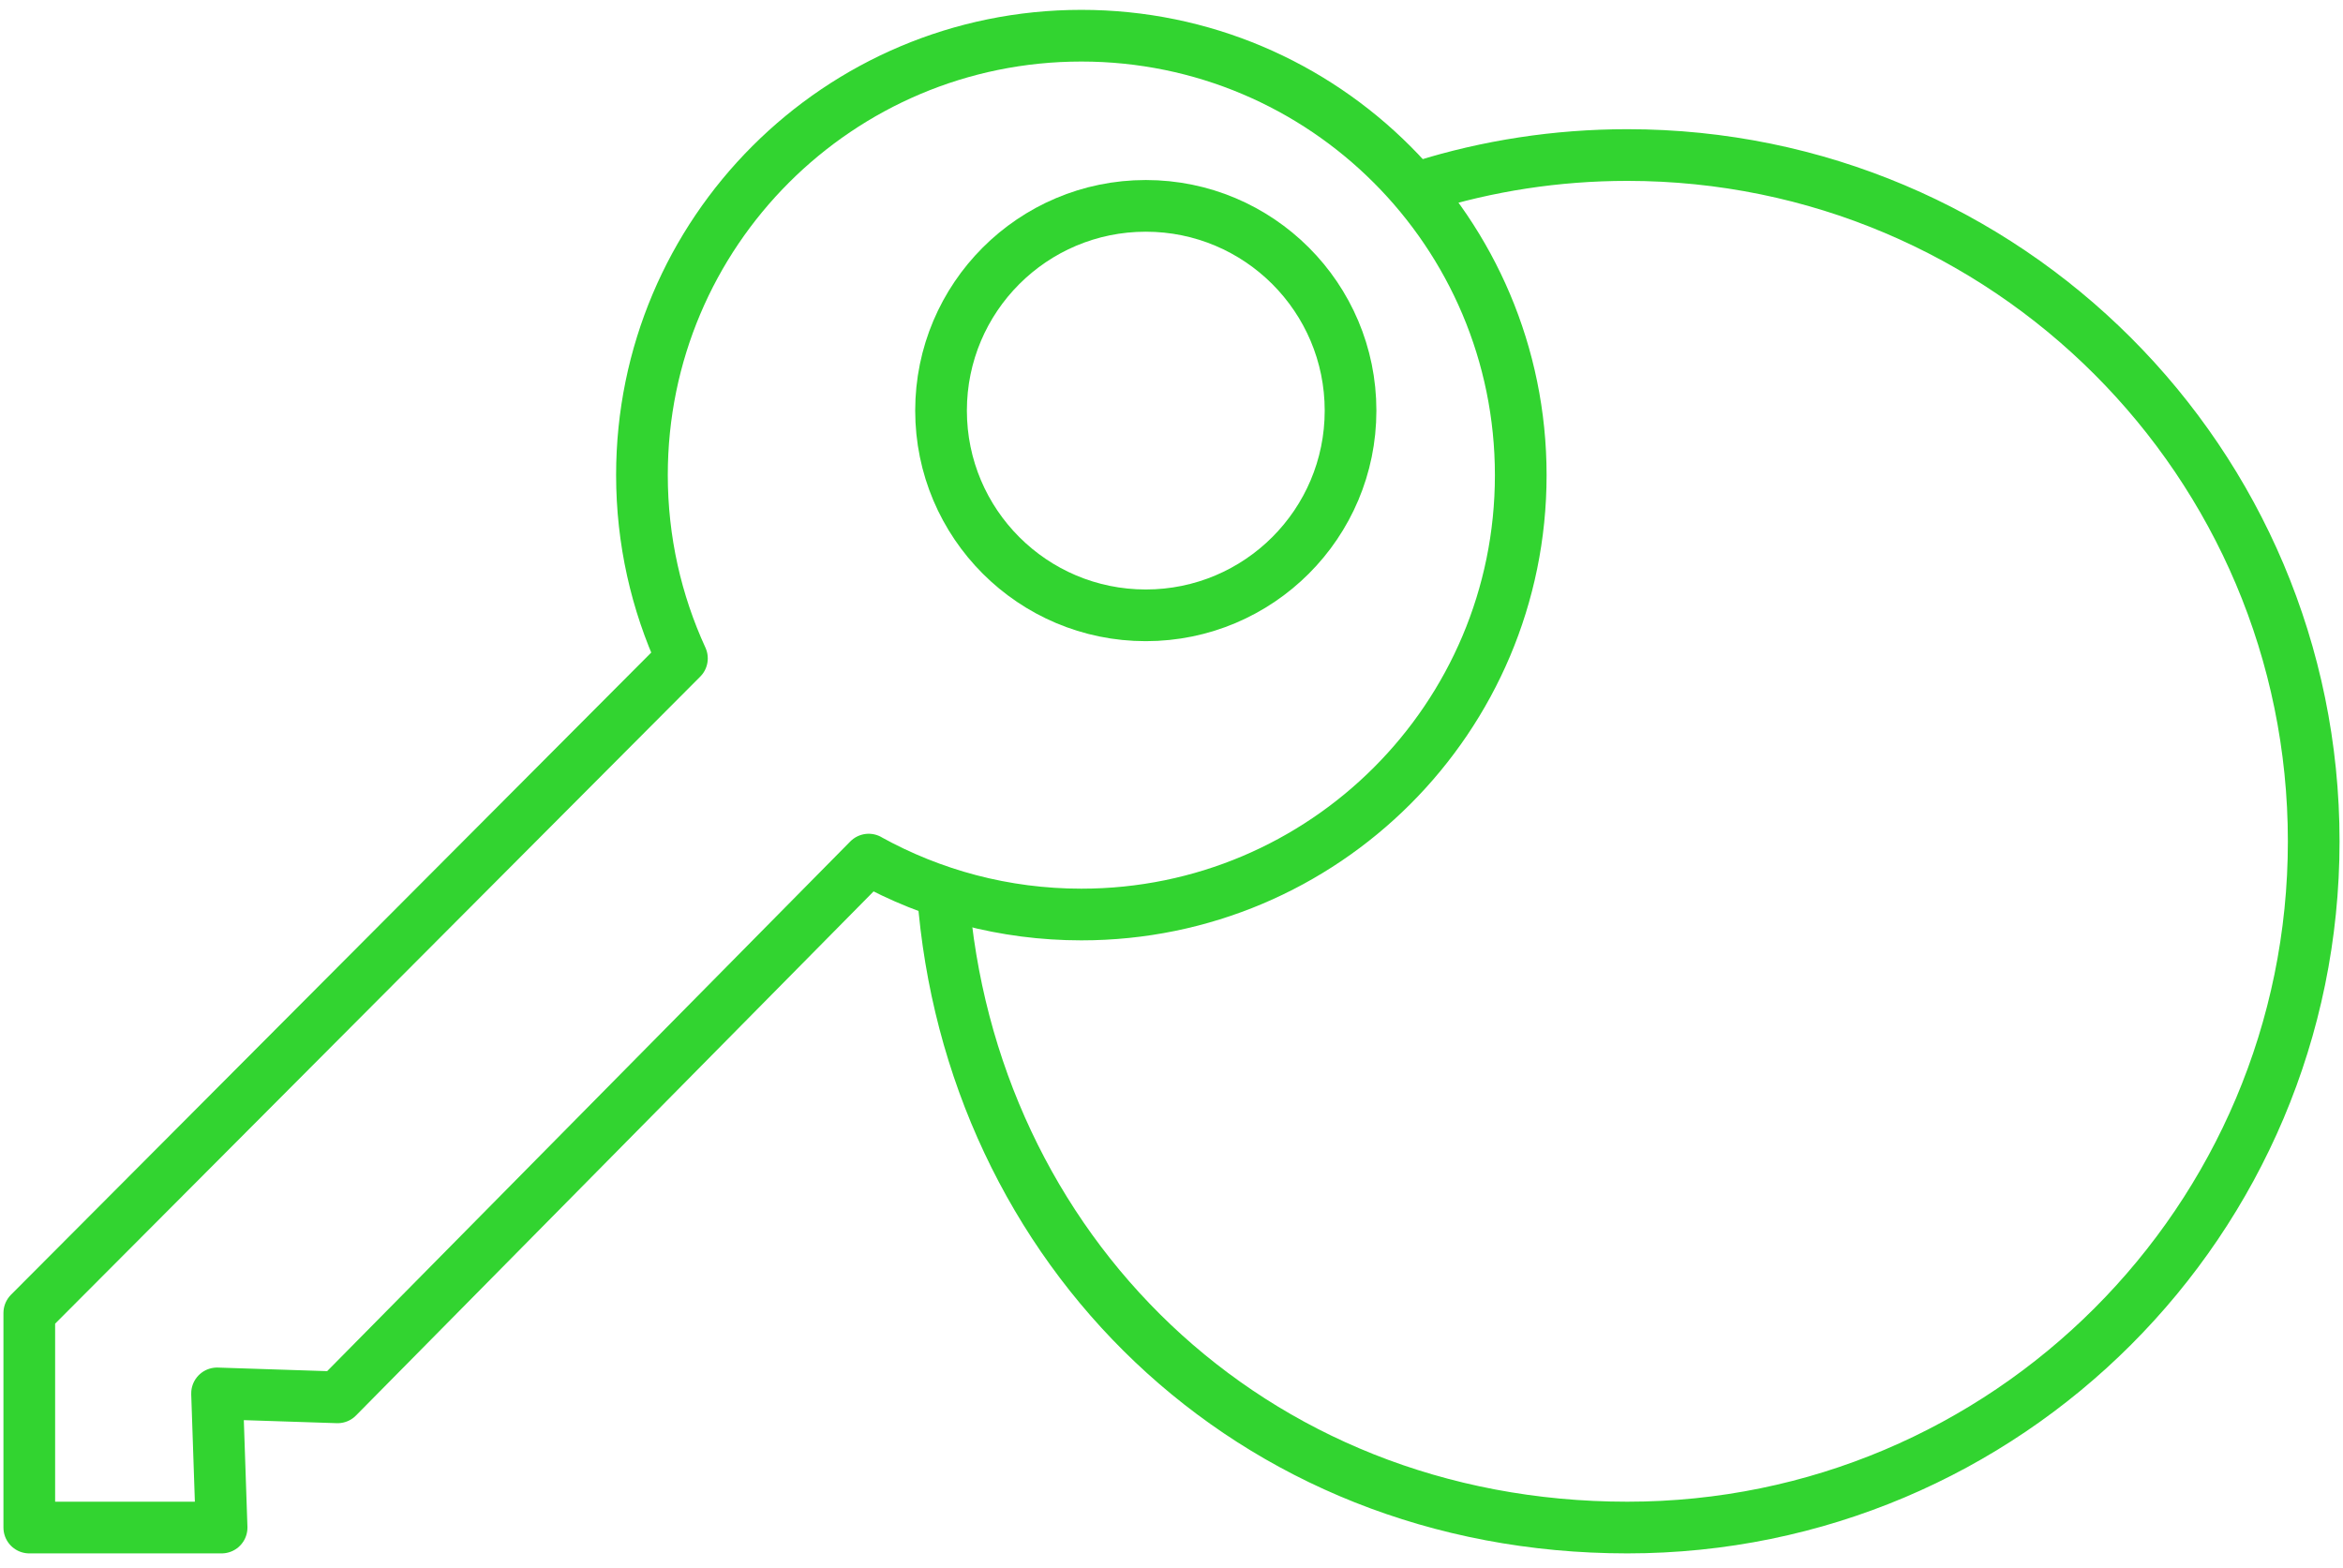
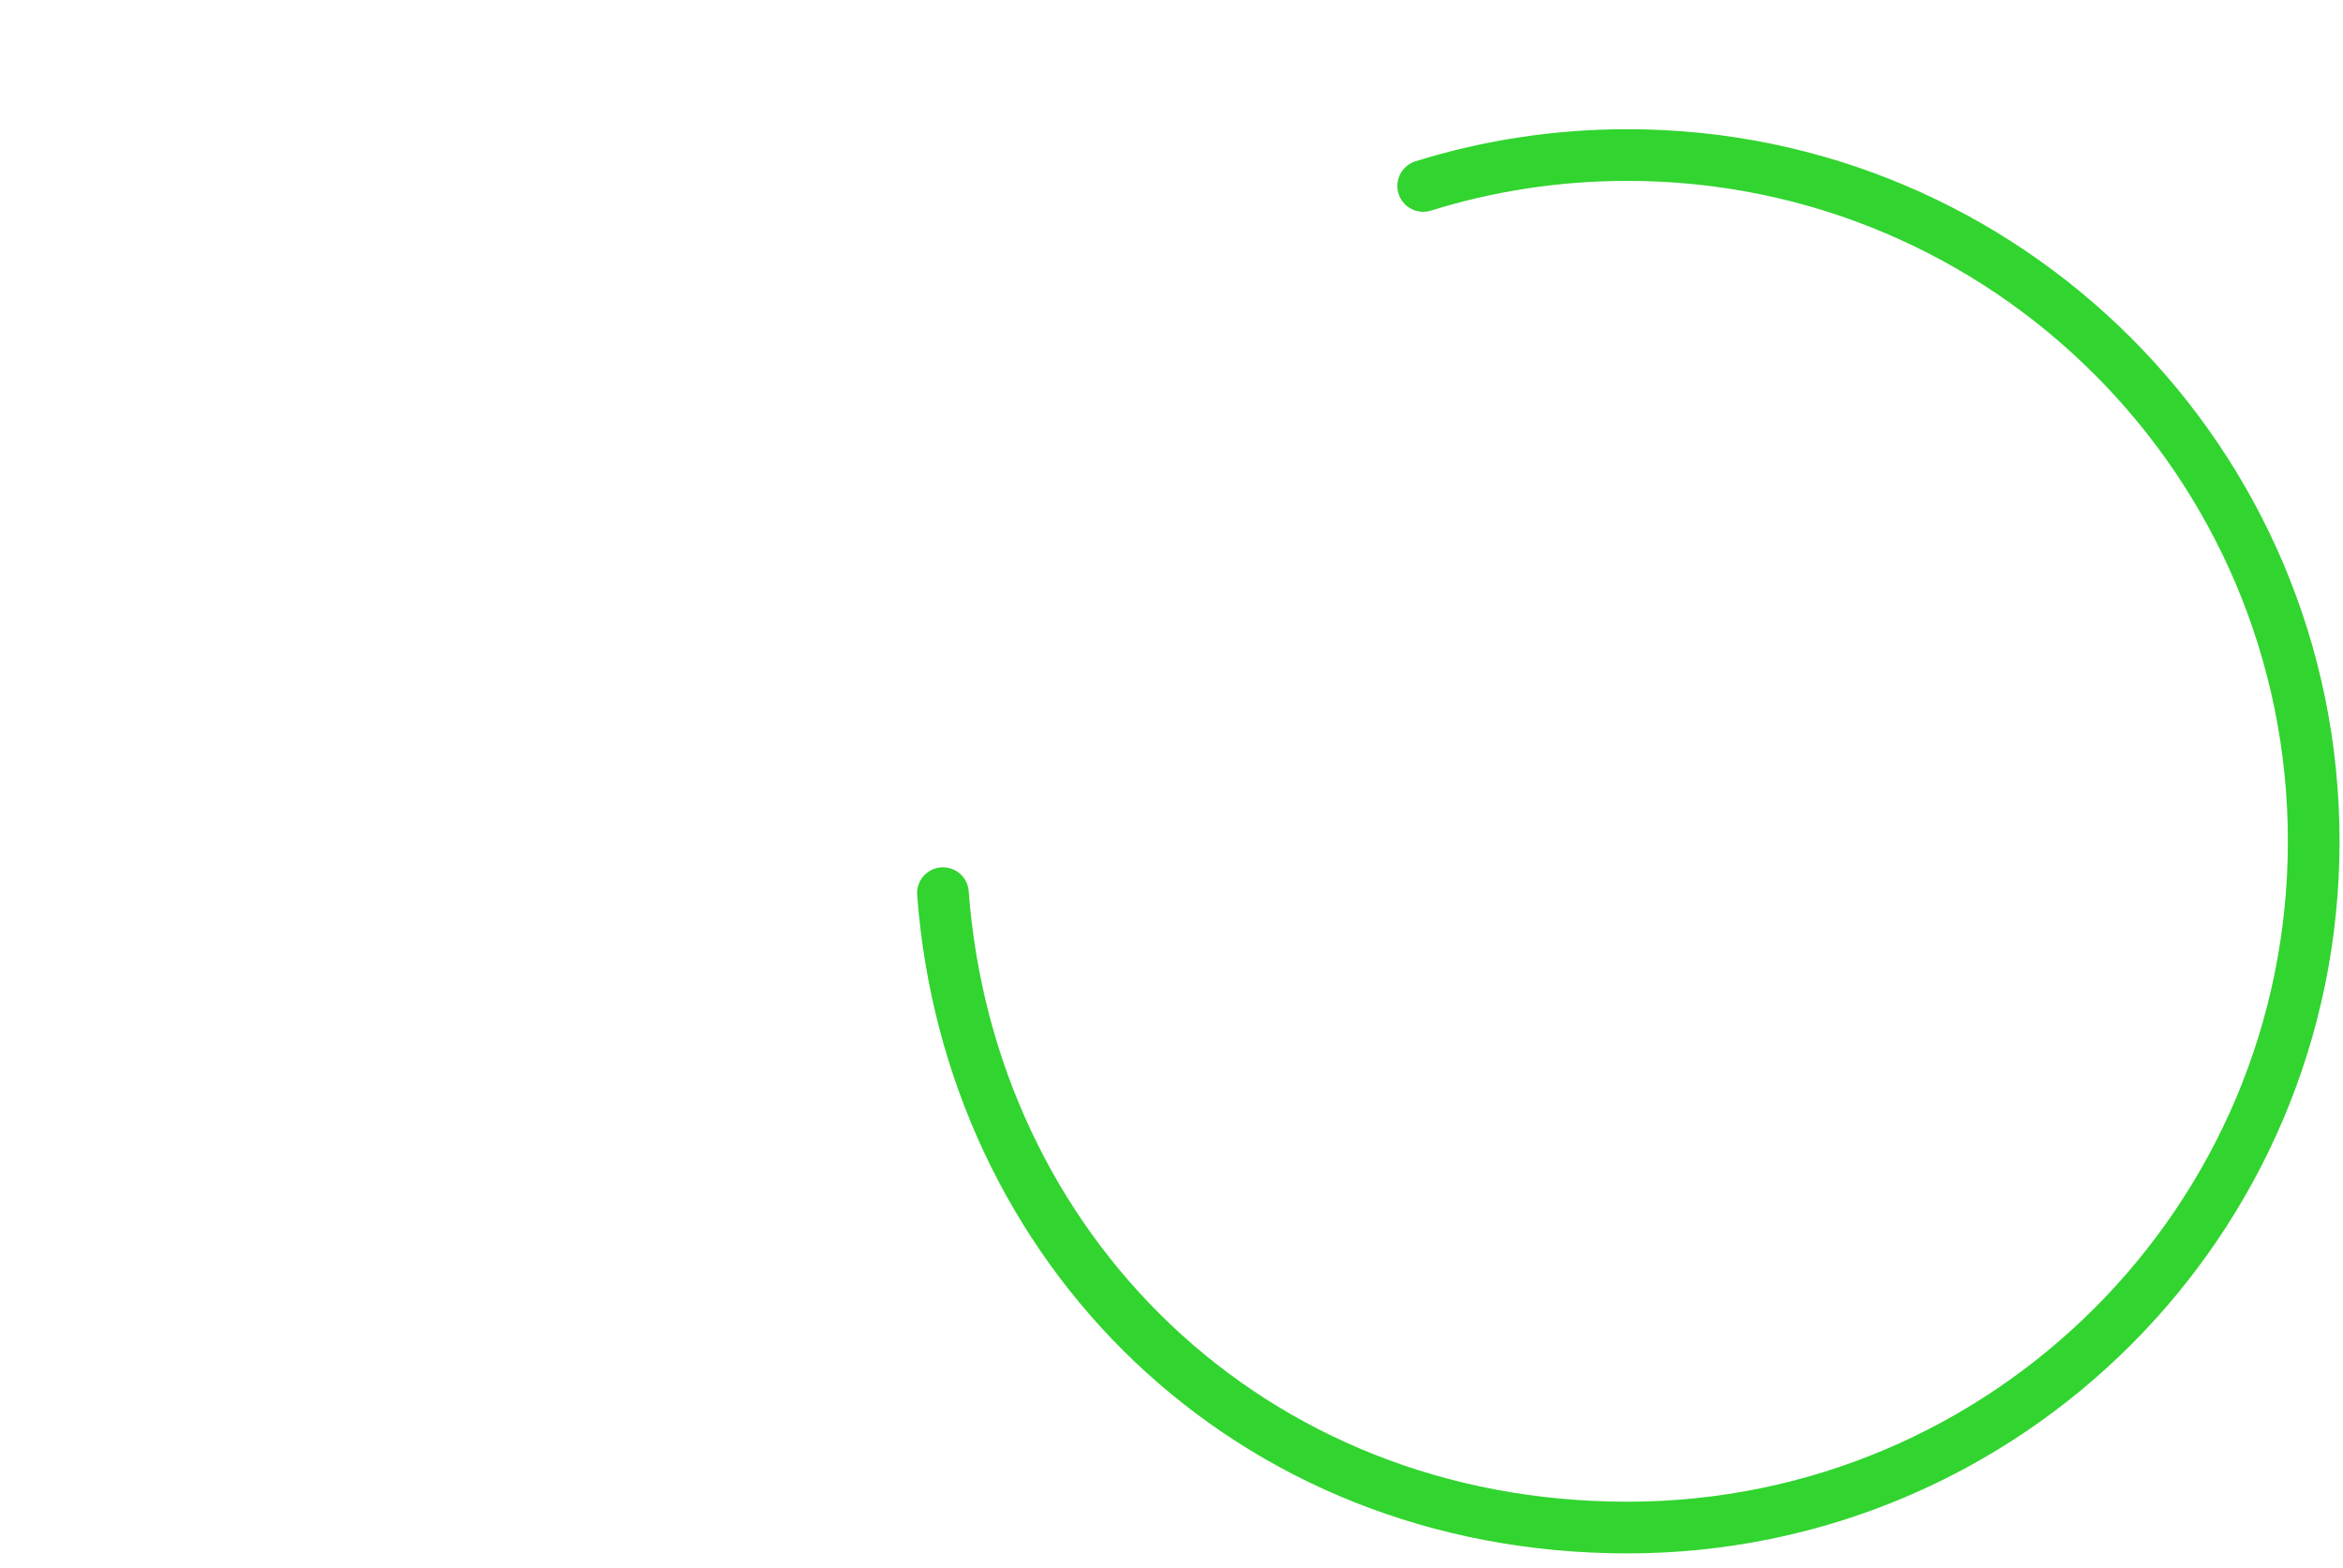
<svg xmlns="http://www.w3.org/2000/svg" width="136" height="91" viewBox="0 0 136 91" fill="none">
  <g clip-path="url(#clip0_9_75)">
    <path d="M82.61 10.793C86.351 9.628 90.33 8.999 94.461 8.999C116.463 8.999 134.3 26.833 134.3 48.831C134.3 70.83 116.463 88.663 94.461 88.663C72.459 88.663 56.272 72.436 54.733 51.84" stroke="#32D430" stroke-width="3" stroke-linecap="round" stroke-linejoin="round" />
-     <path d="M50.431 49.902C54.087 51.925 58.295 53.081 62.767 53.081C76.854 53.081 88.272 41.665 88.272 27.581C88.272 13.496 76.854 2.072 62.767 2.072C48.68 2.072 37.262 13.487 37.262 27.572C37.262 31.372 38.096 34.976 39.583 38.214L1.7 76.21L1.7 88.663L12.863 88.663L12.599 80.877L19.596 81.106L50.423 49.894L50.431 49.902Z" stroke="#32D430" stroke-width="3" stroke-linecap="round" stroke-linejoin="round" />
-     <path d="M66.508 35.715C73.072 35.715 78.393 30.395 78.393 23.832C78.393 17.269 73.072 11.949 66.508 11.949C59.944 11.949 54.623 17.269 54.623 23.832C54.623 30.395 59.944 35.715 66.508 35.715Z" stroke="#32D430" stroke-width="3" stroke-linecap="round" stroke-linejoin="round" />
  </g>
  <defs>
    <clipPath id="clip0_9_75">
      <rect width="136" height="90" fill="white" transform="translate(0 0.372)" />
    </clipPath>
  </defs>
</svg>